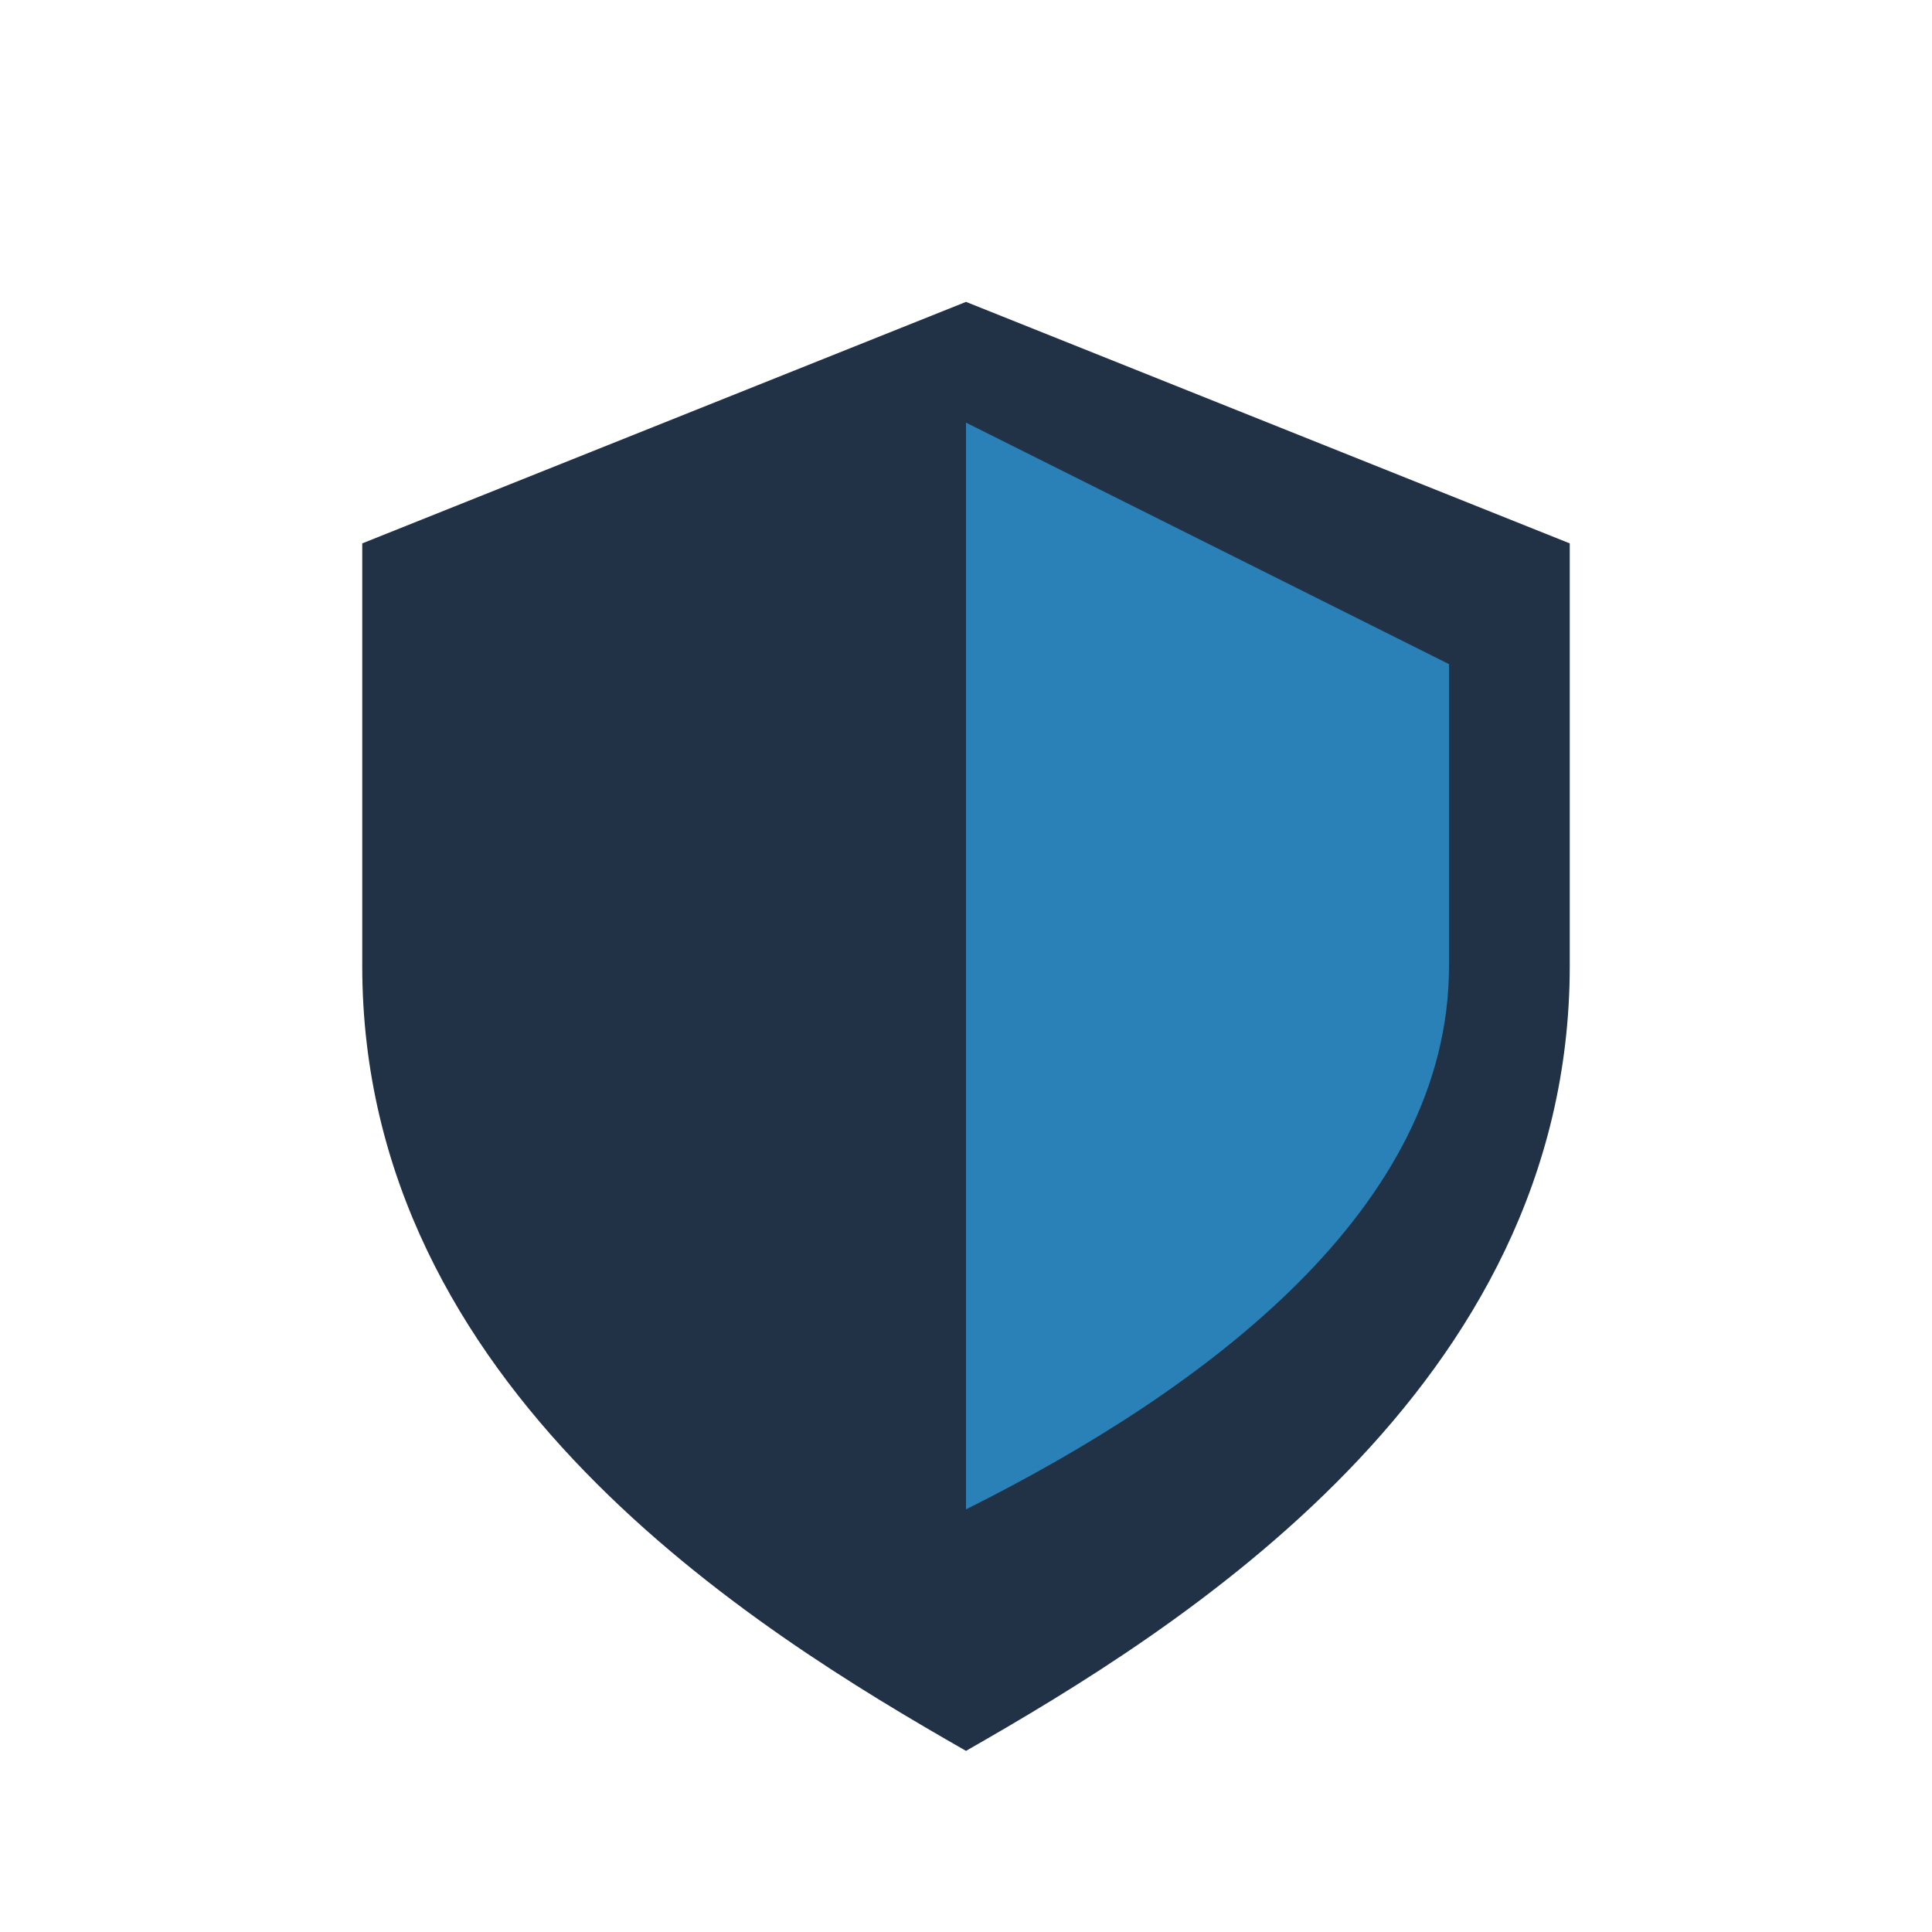
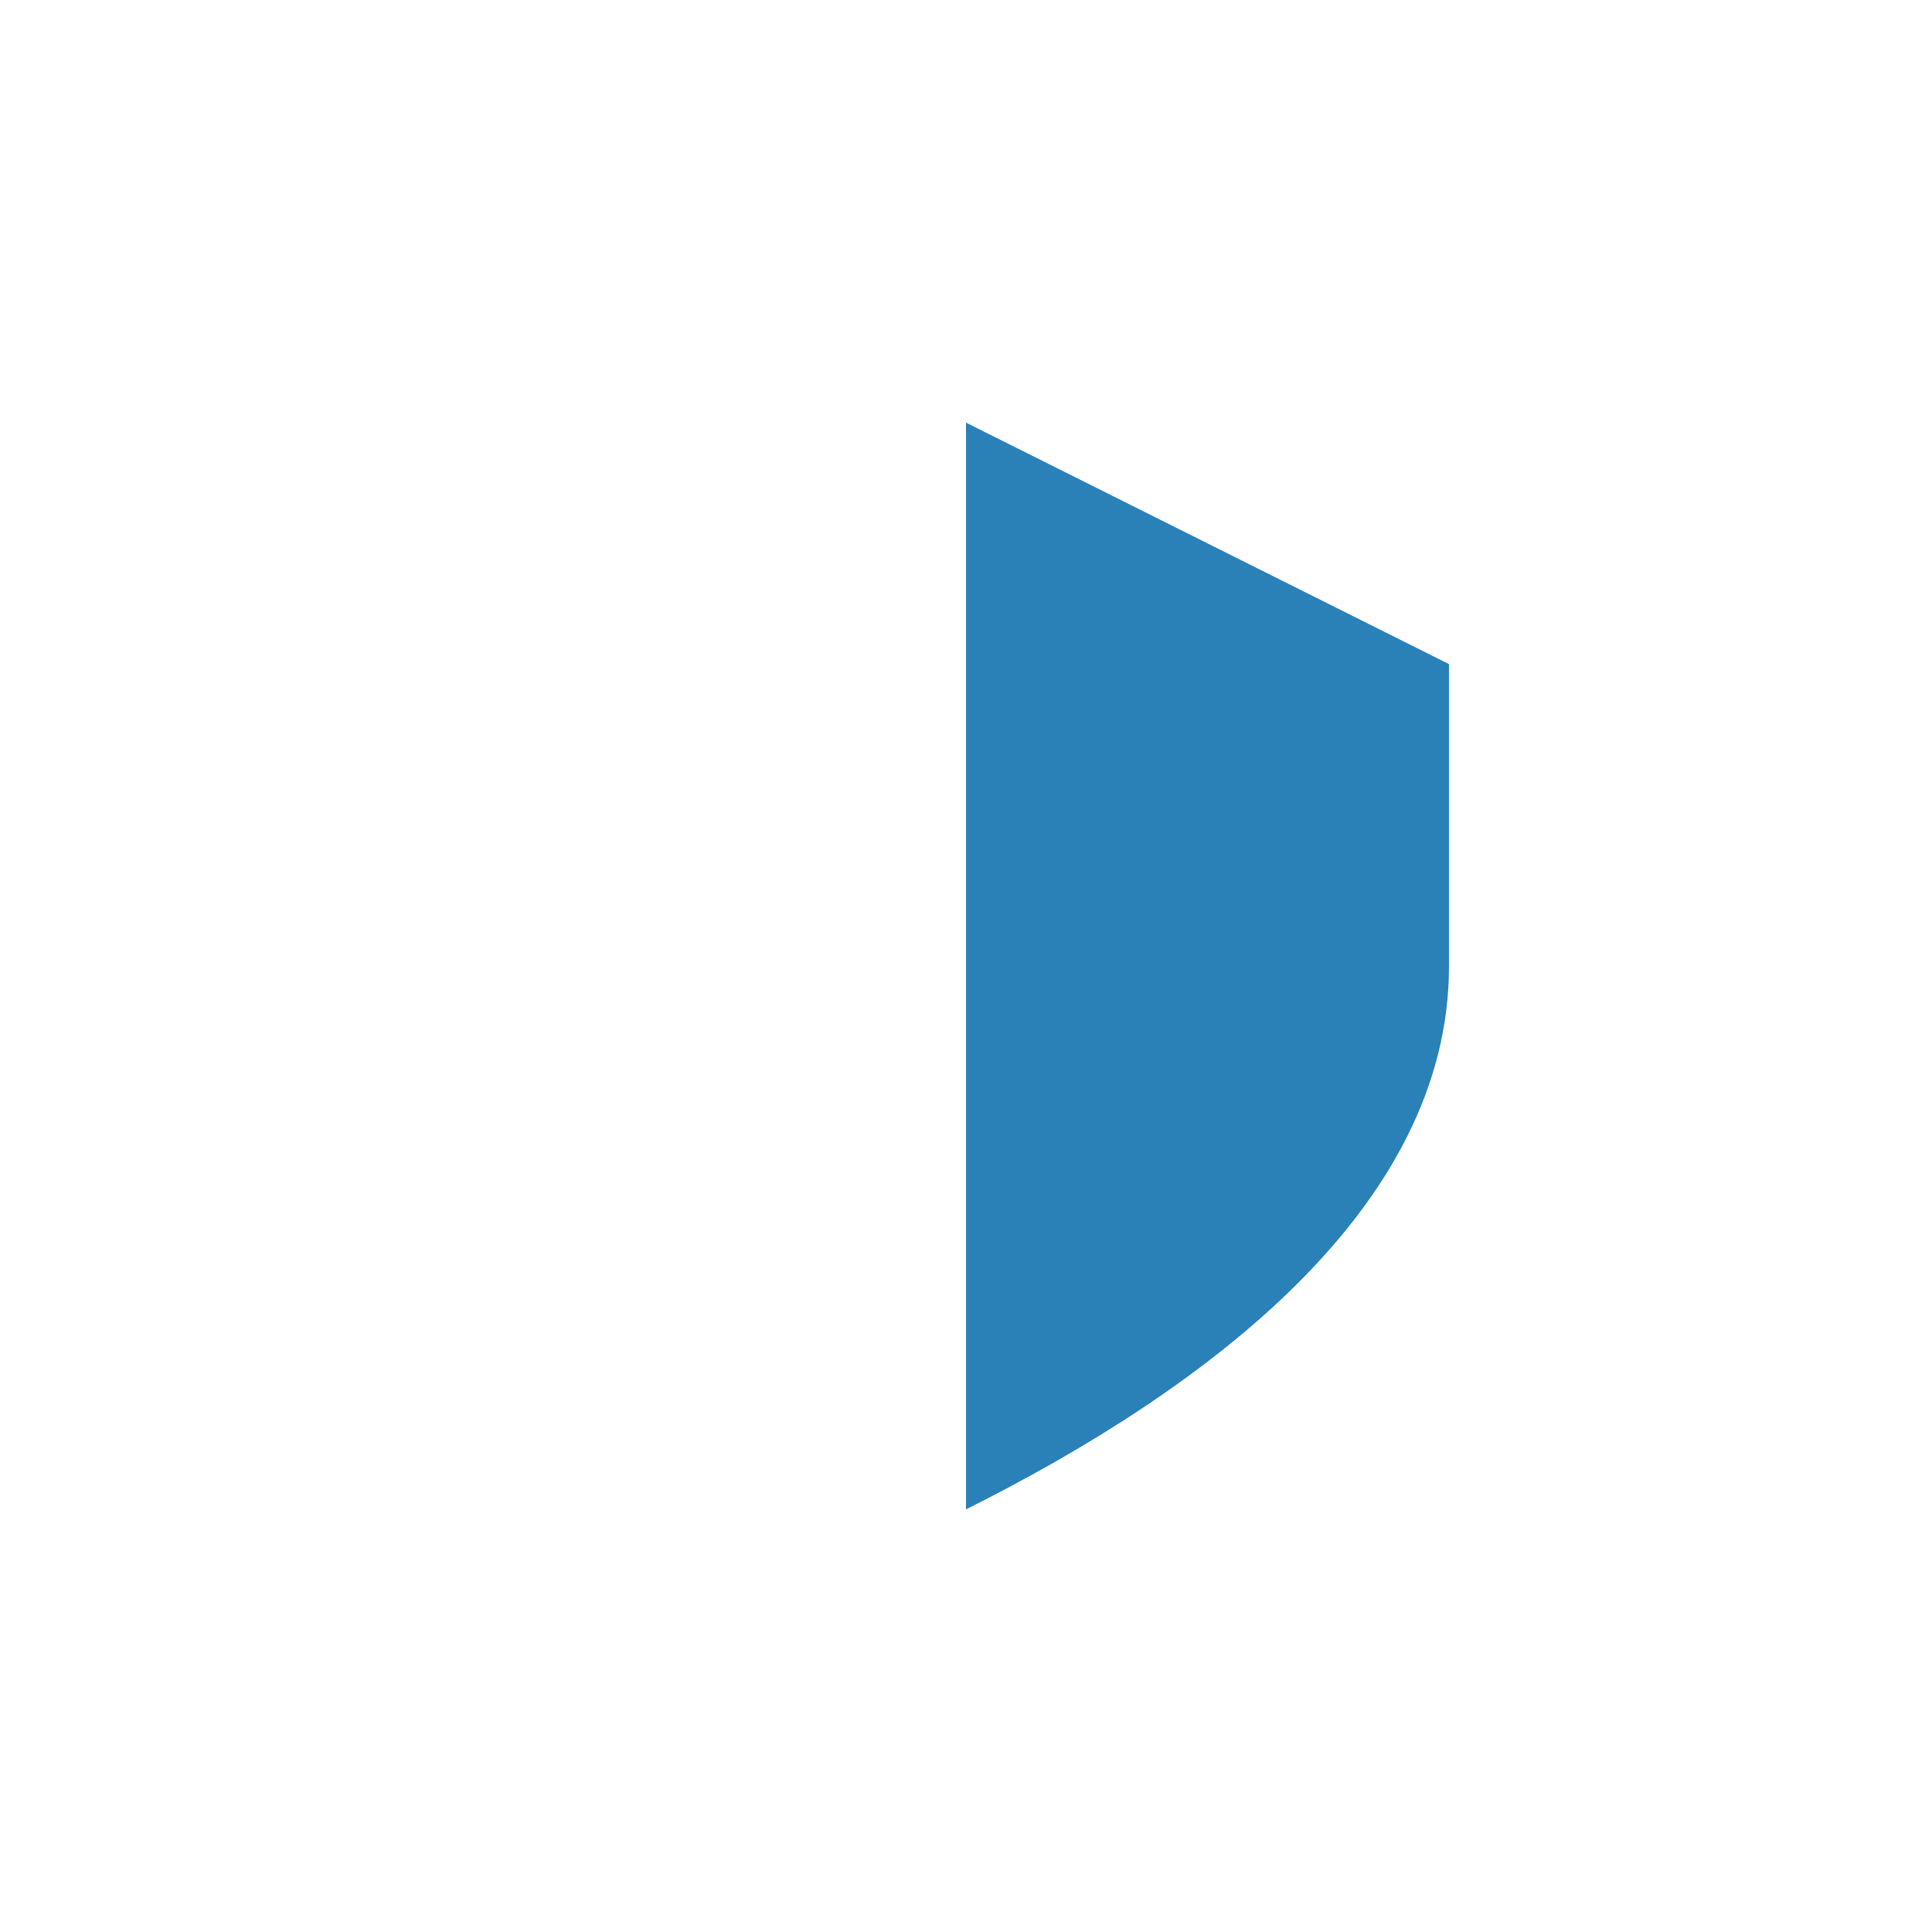
<svg xmlns="http://www.w3.org/2000/svg" width="32" height="32" viewBox="0 0 32 32">
-   <path d="M16 5l10 4v7c0 7-6.5 11-10 13-3.5-2-10-6-10-13V9l10-4z" fill="#213247" />
  <path d="M16 7v18c4-2 8-5 8-9V11z" fill="#2981B8" />
</svg>